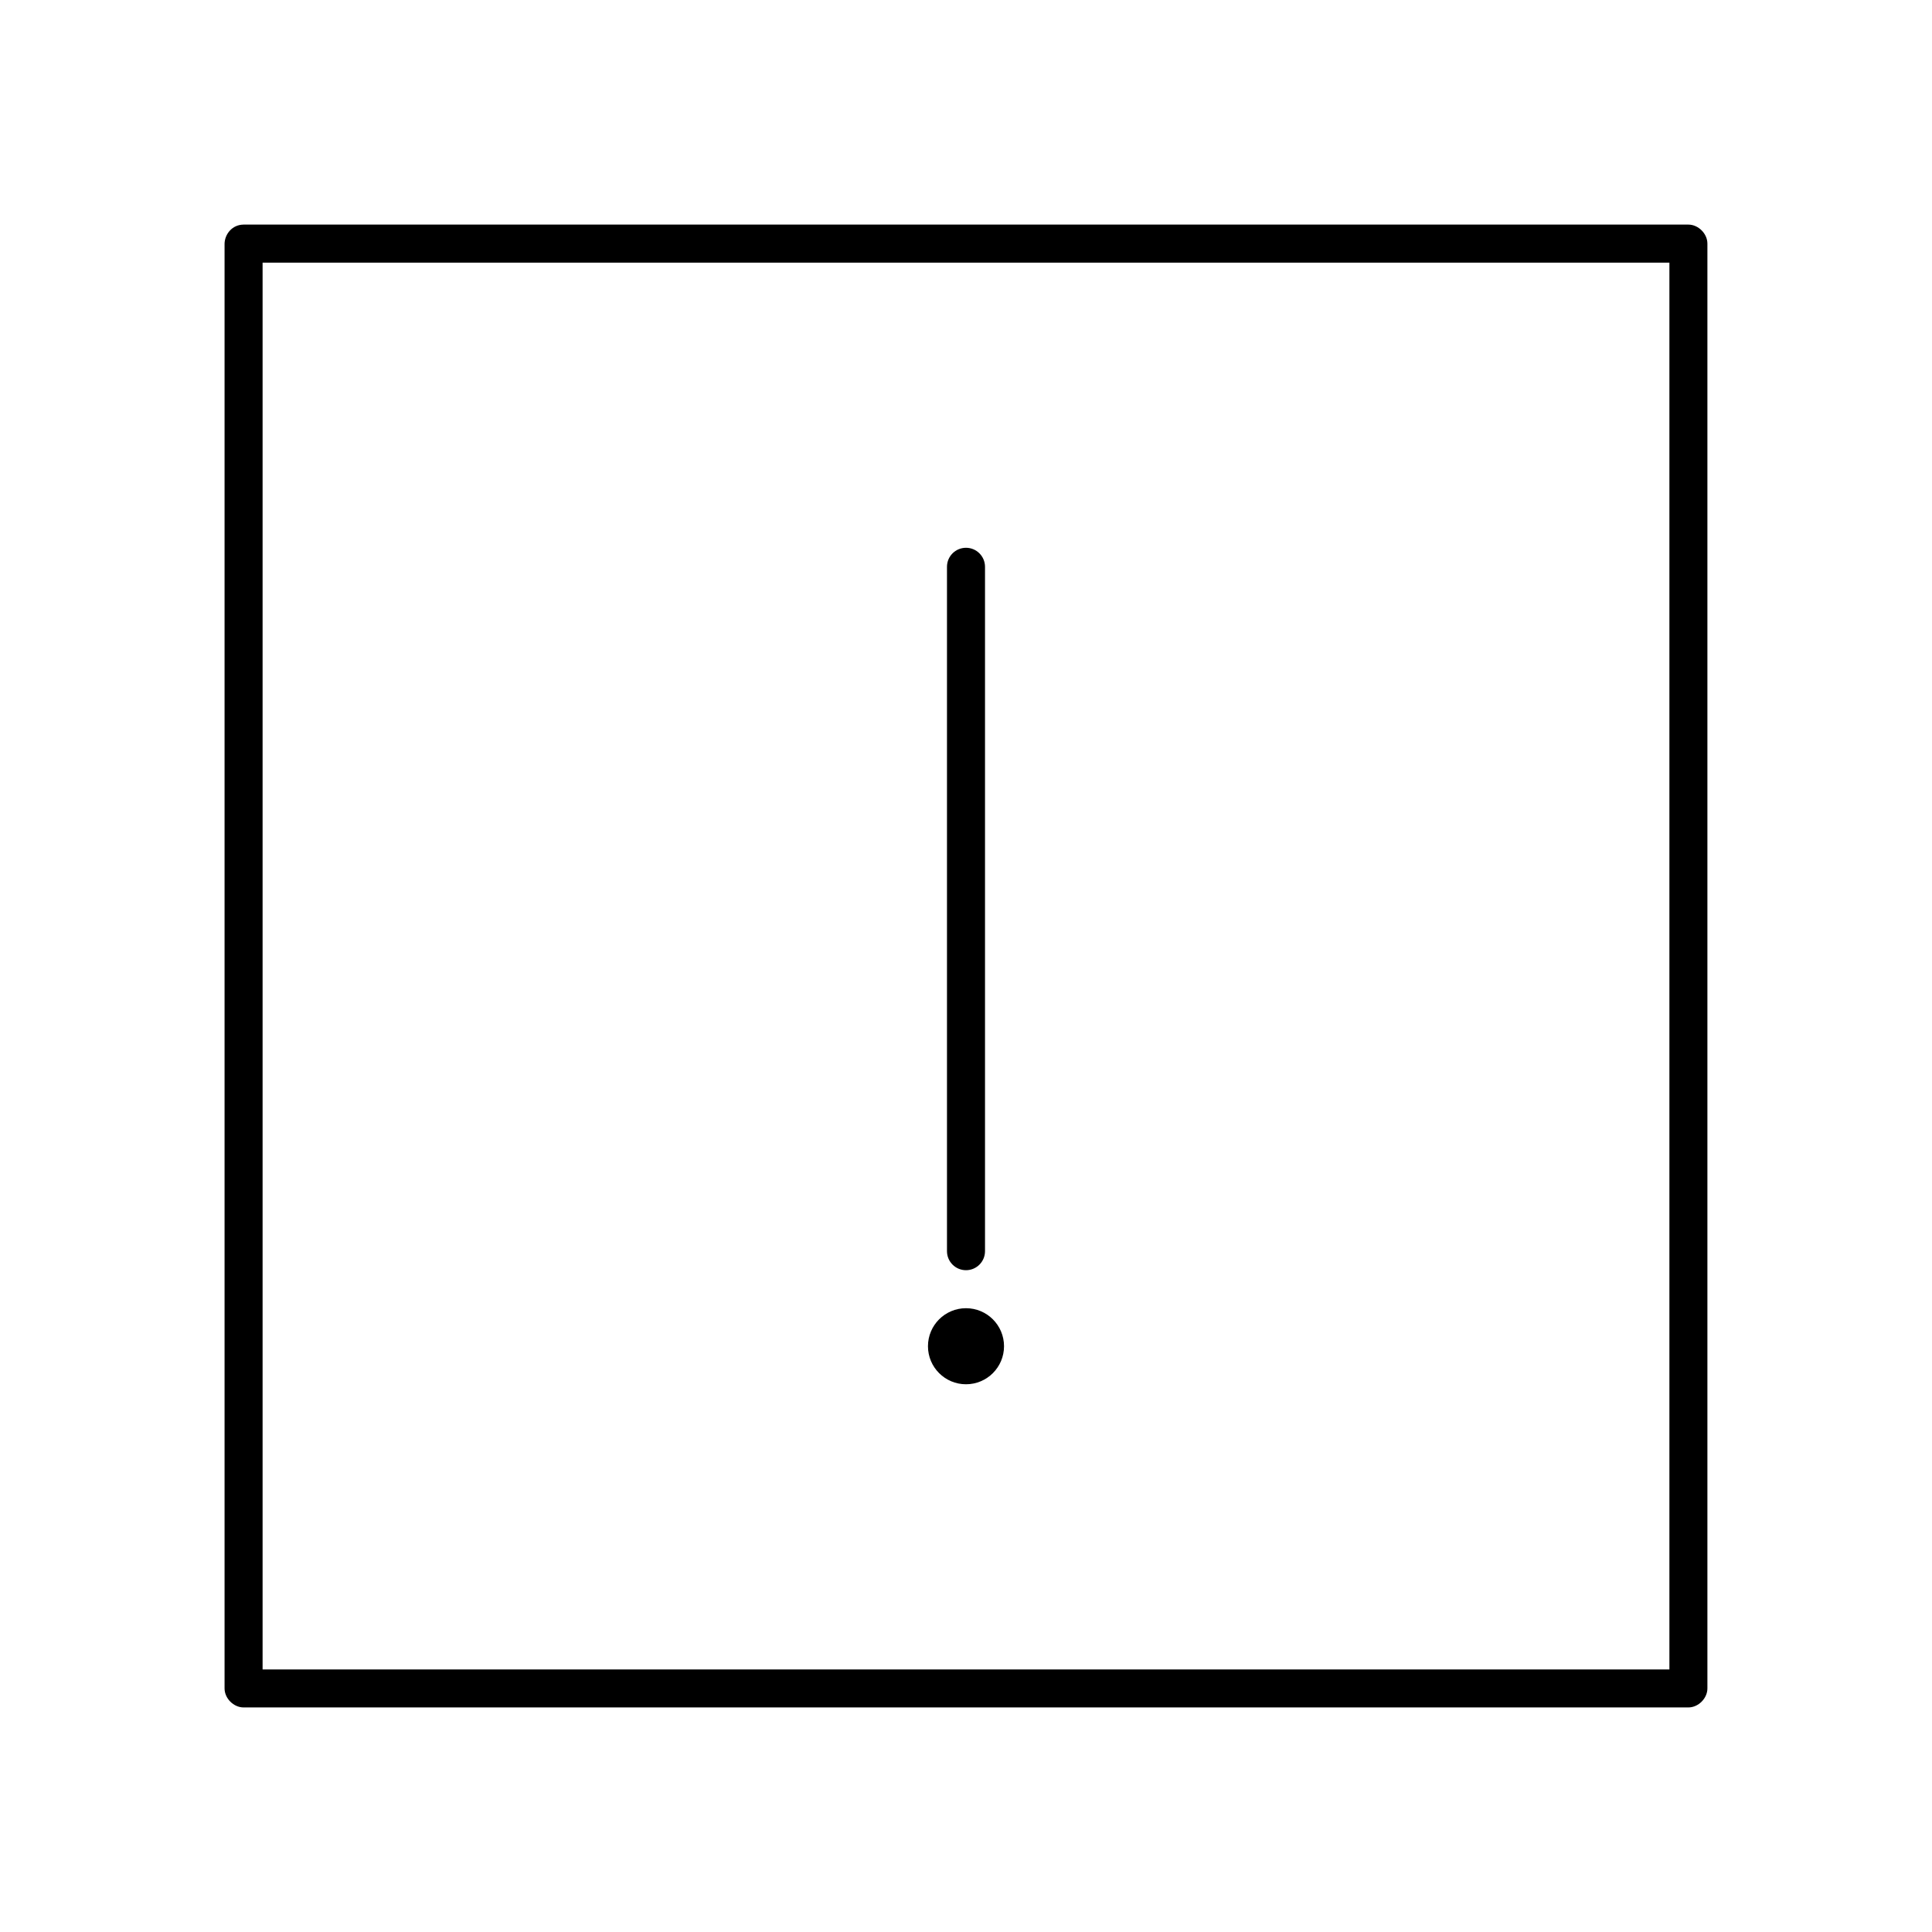
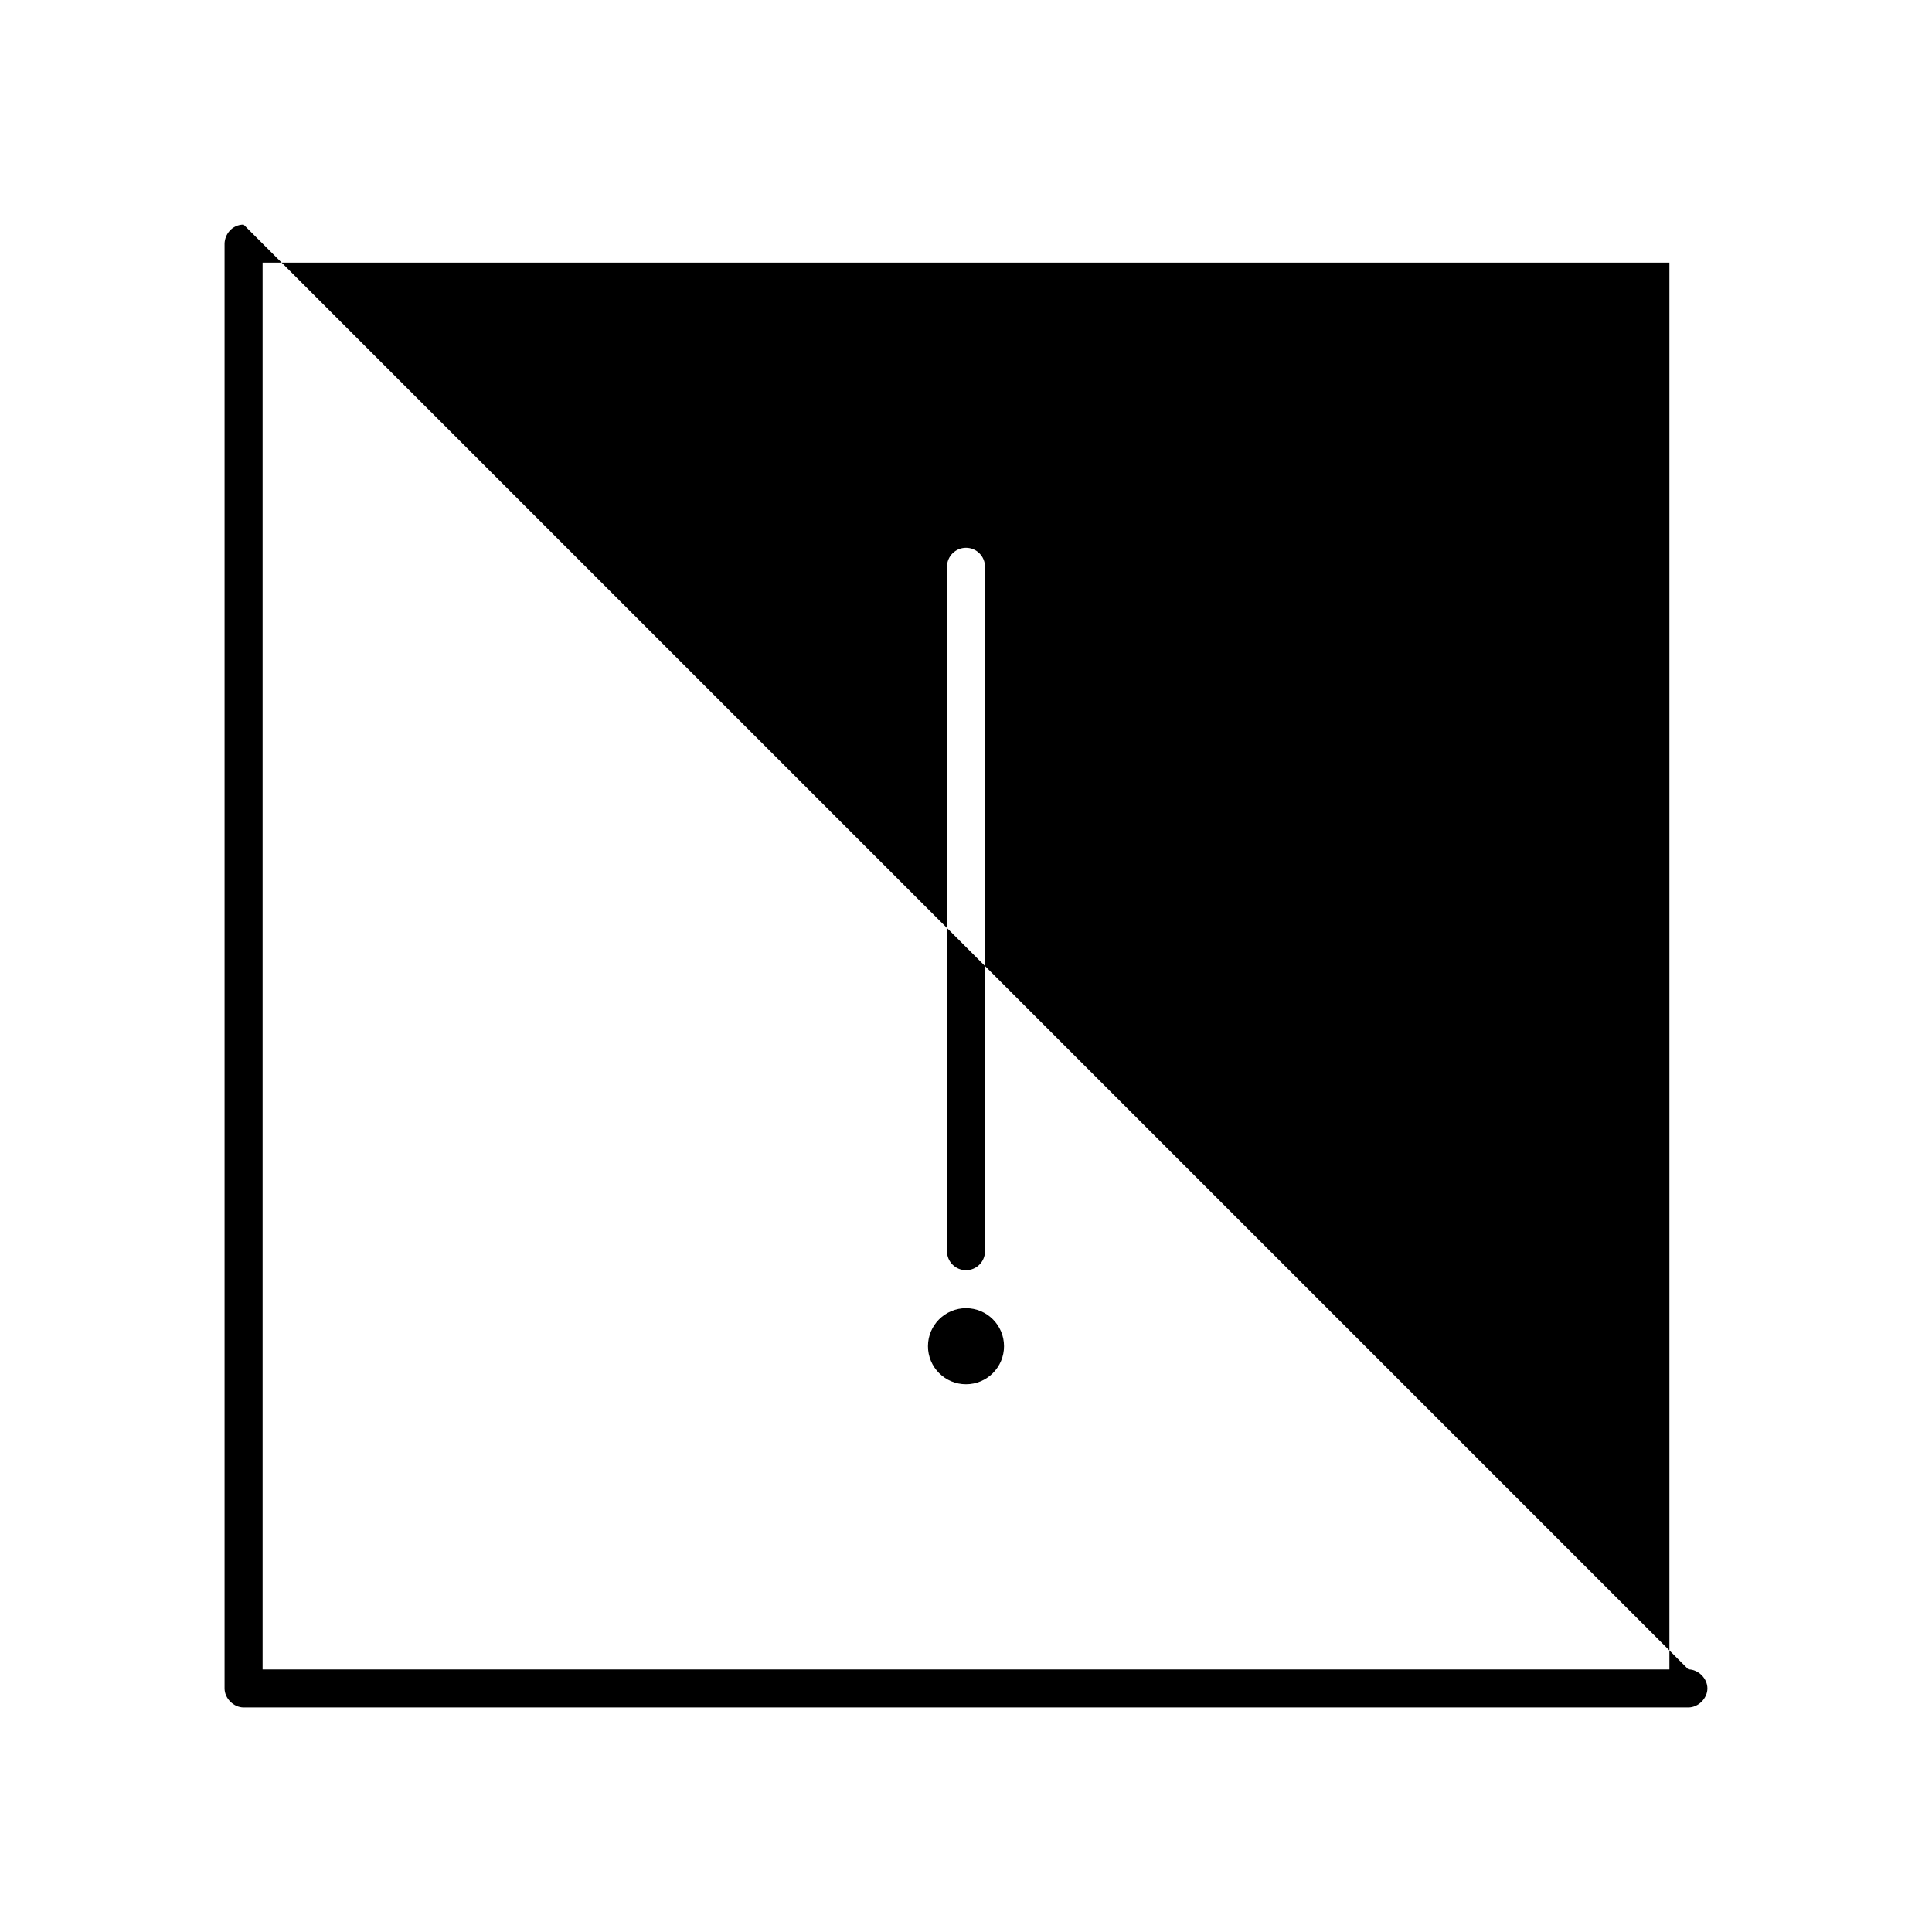
<svg xmlns="http://www.w3.org/2000/svg" fill="#000000" width="800px" height="800px" version="1.1" viewBox="144 144 512 512">
-   <path d="m208.55 203.52c-3.082 0.031-4.981 2.586-5.039 5.039v382.89c0 2.637 2.398 5.039 5.039 5.039h382.89c2.637 0 5.039-2.398 5.039-5.039v-382.89c0-2.637-2.398-5.039-5.039-5.039zm5.039 10.078h372.82v372.82h-372.82zm186.41 75.57c-2.781 0-5.039 2.254-5.039 5.039v181.37c0 2.781 2.254 5.039 5.039 5.039 2.781 0 5.039-2.254 5.039-5.039v-181.37c0-2.781-2.254-5.039-5.039-5.039zm0 201.52c-5.566 0-10.078 4.512-10.078 10.078s4.512 10.078 10.078 10.078 10.078-4.512 10.078-10.078-4.512-10.078-10.078-10.078z" />
+   <path d="m208.55 203.52c-3.082 0.031-4.981 2.586-5.039 5.039v382.89c0 2.637 2.398 5.039 5.039 5.039h382.89c2.637 0 5.039-2.398 5.039-5.039c0-2.637-2.398-5.039-5.039-5.039zm5.039 10.078h372.82v372.82h-372.82zm186.41 75.57c-2.781 0-5.039 2.254-5.039 5.039v181.37c0 2.781 2.254 5.039 5.039 5.039 2.781 0 5.039-2.254 5.039-5.039v-181.37c0-2.781-2.254-5.039-5.039-5.039zm0 201.52c-5.566 0-10.078 4.512-10.078 10.078s4.512 10.078 10.078 10.078 10.078-4.512 10.078-10.078-4.512-10.078-10.078-10.078z" />
</svg>